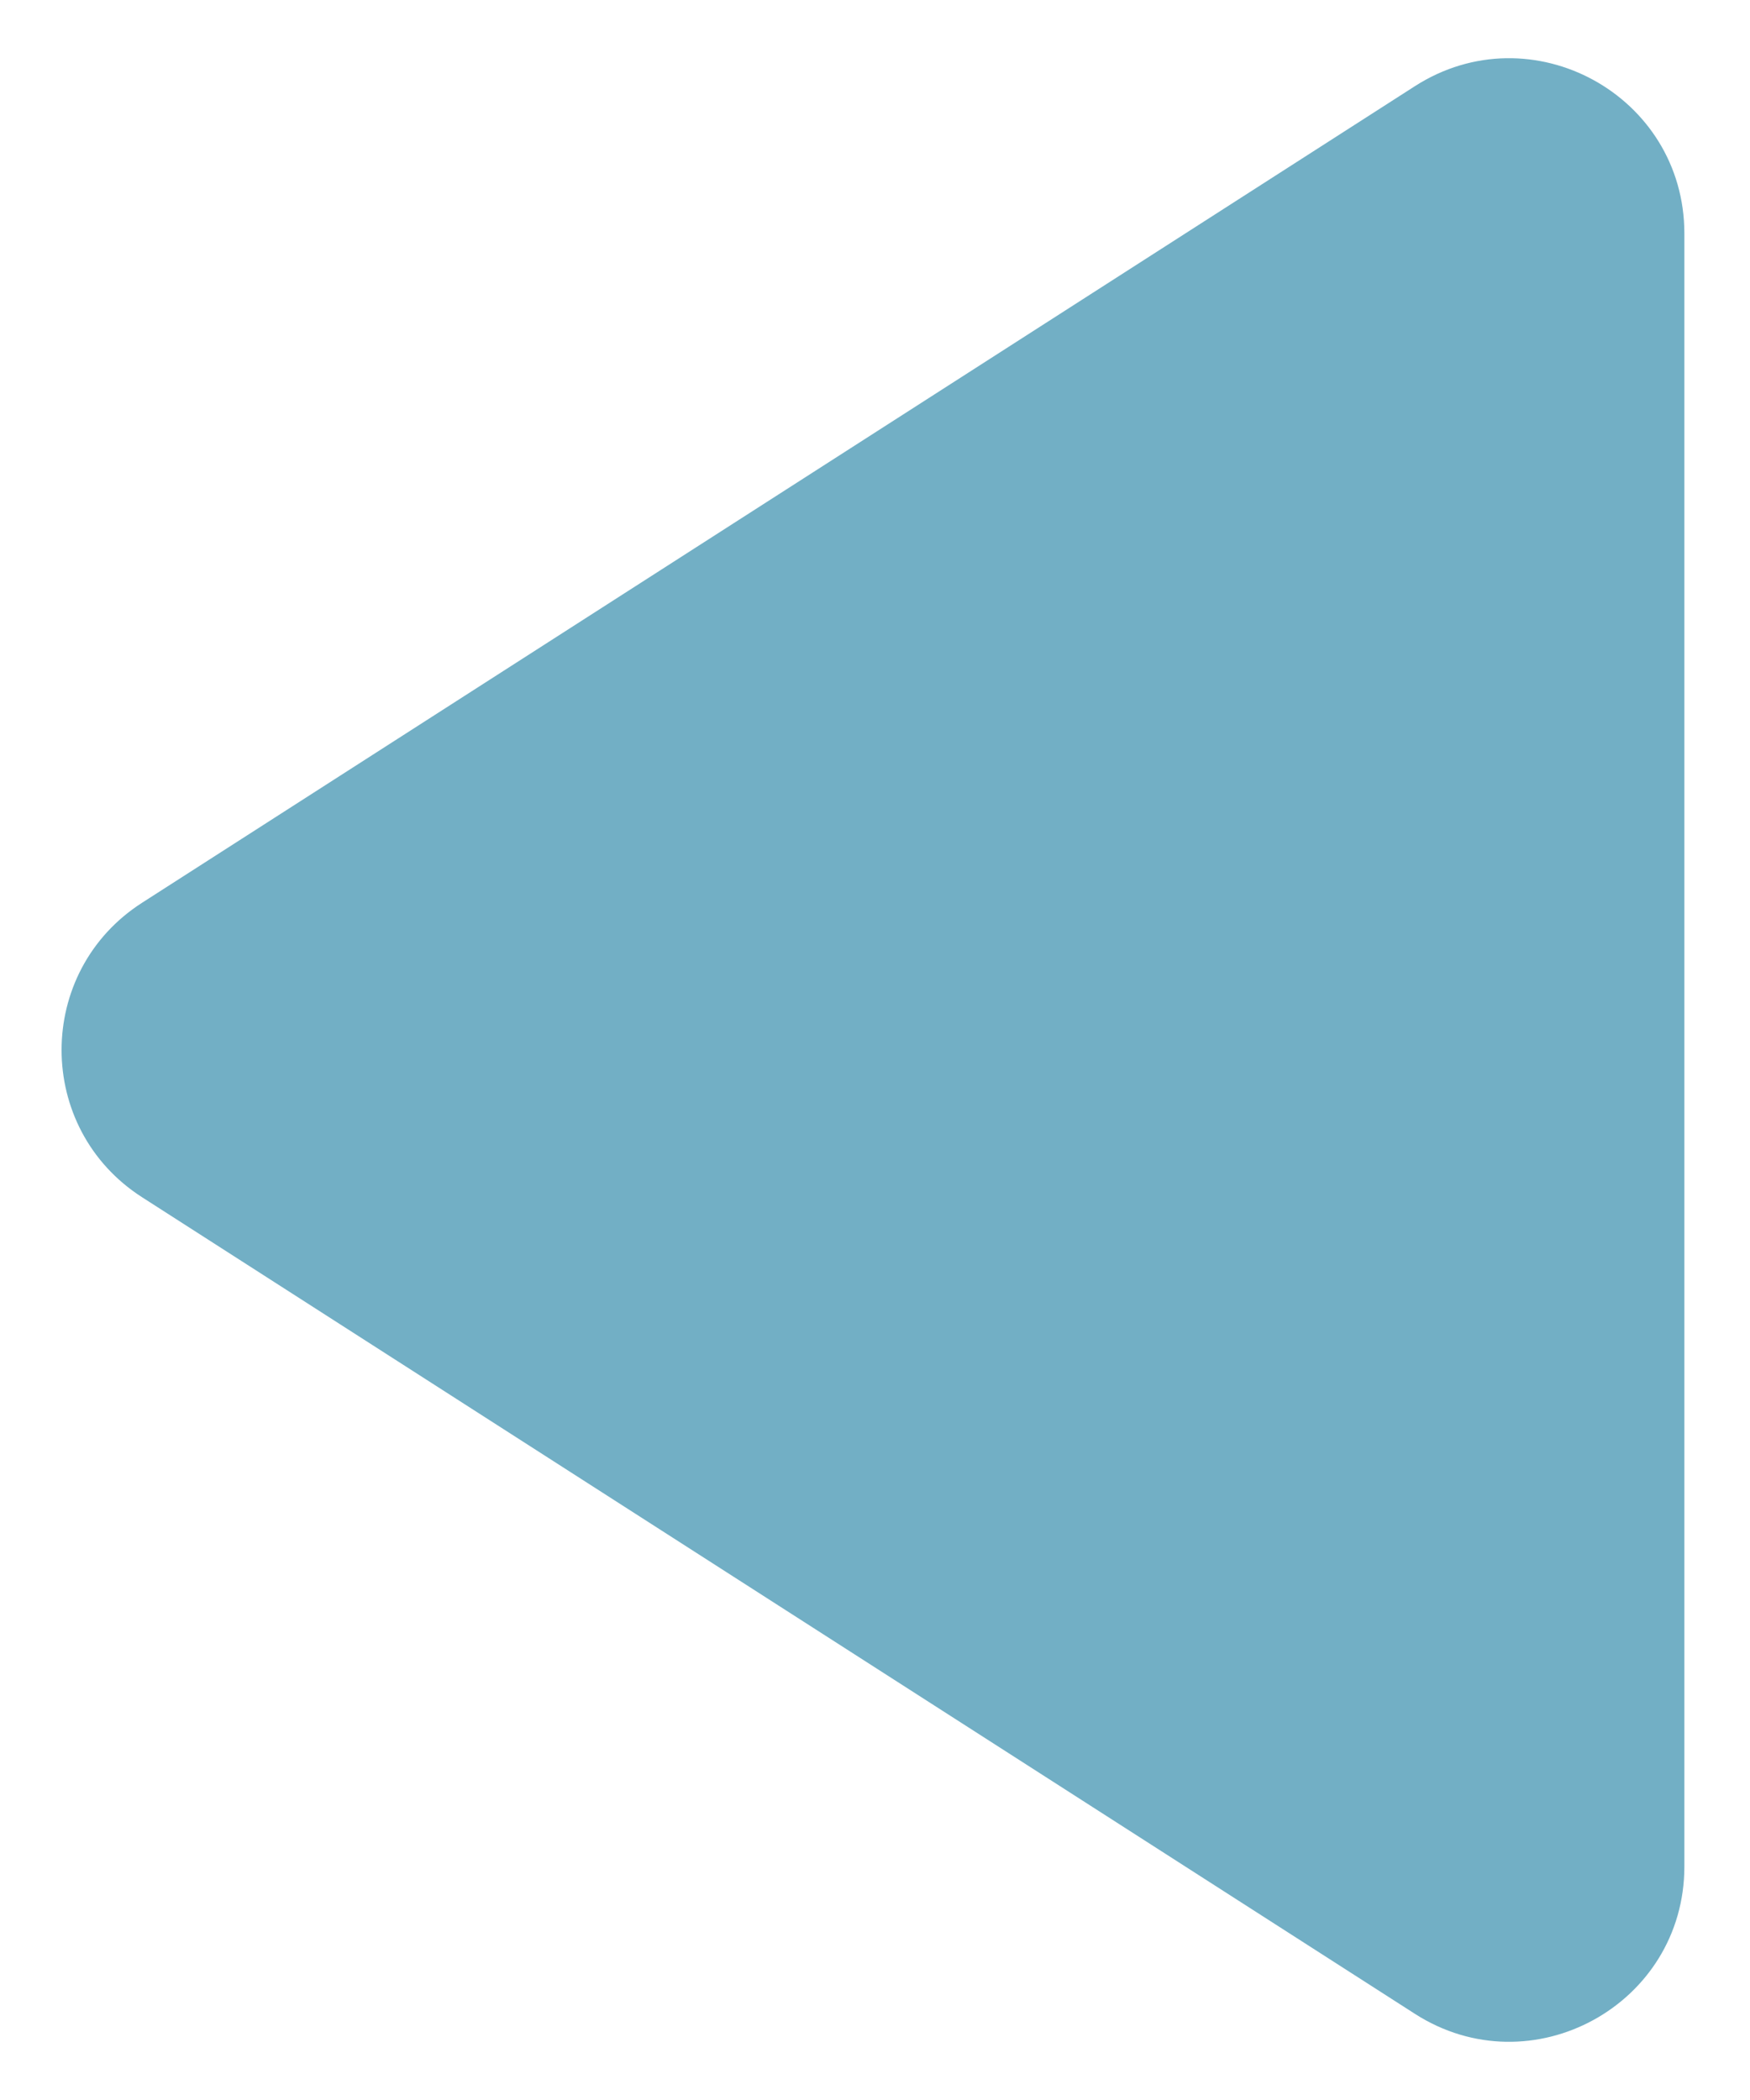
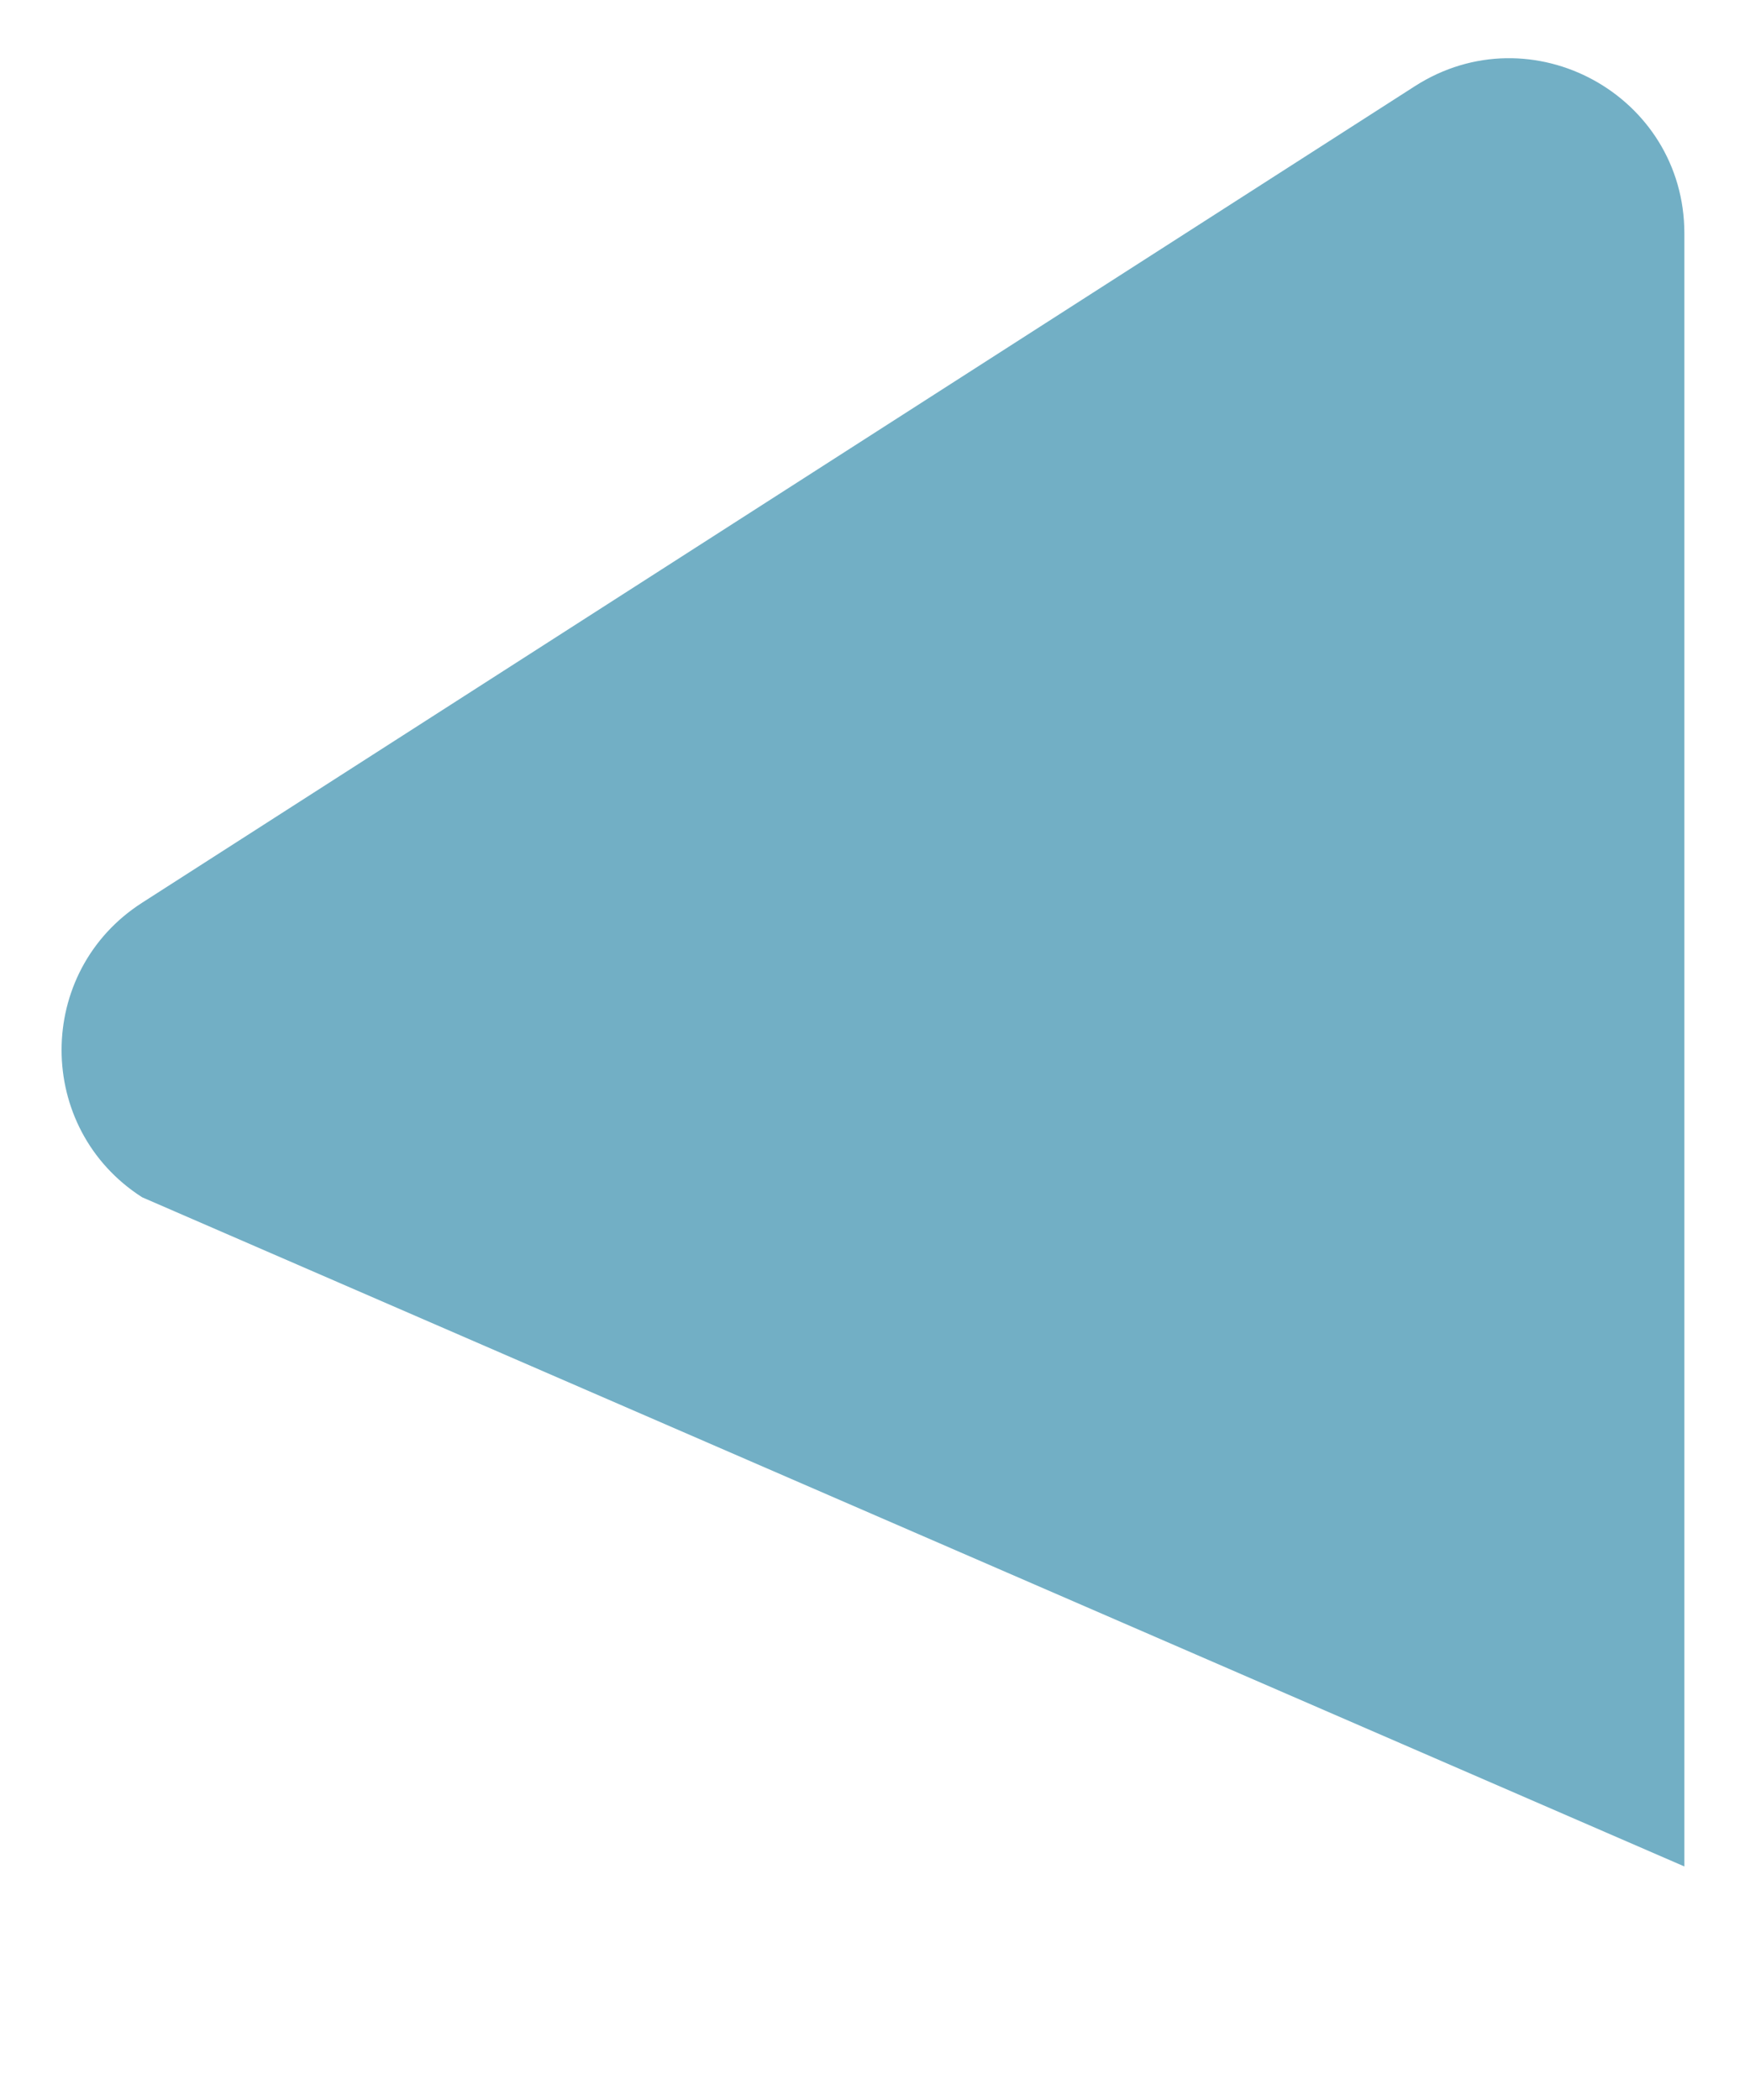
<svg xmlns="http://www.w3.org/2000/svg" width="20" height="24" viewBox="0 0 20 24">
-   <path d="M1.624 13.683C0.397 12.896 0.397 11.104 1.624 10.317L16.17 0.985C17.501 0.131 19.25 1.087 19.25 2.669L19.25 21.331C19.25 22.913 17.501 23.869 16.17 23.015L1.624 13.683Z" fill="#72AFC5" />
+   <path d="M1.624 13.683C0.397 12.896 0.397 11.104 1.624 10.317L16.17 0.985C17.501 0.131 19.25 1.087 19.25 2.669L19.25 21.331L1.624 13.683Z" fill="#72AFC5" />
</svg>